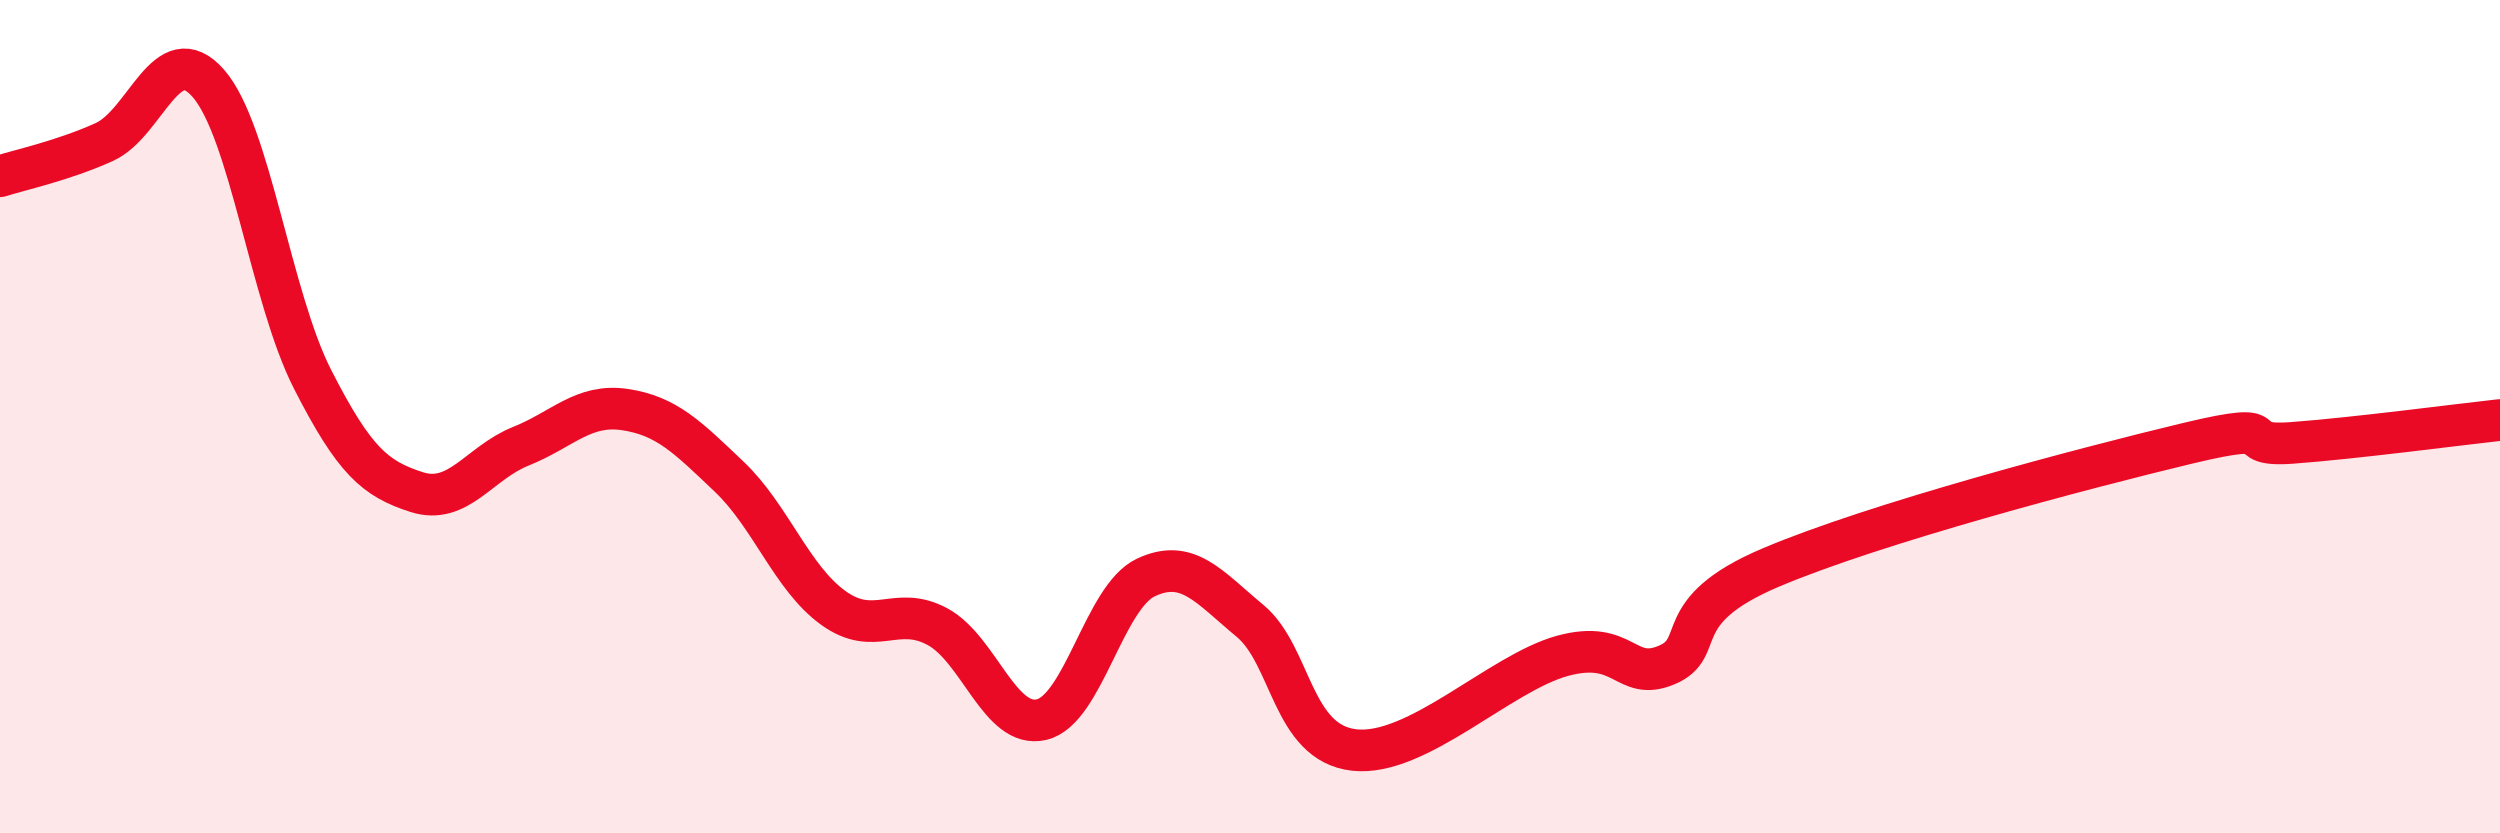
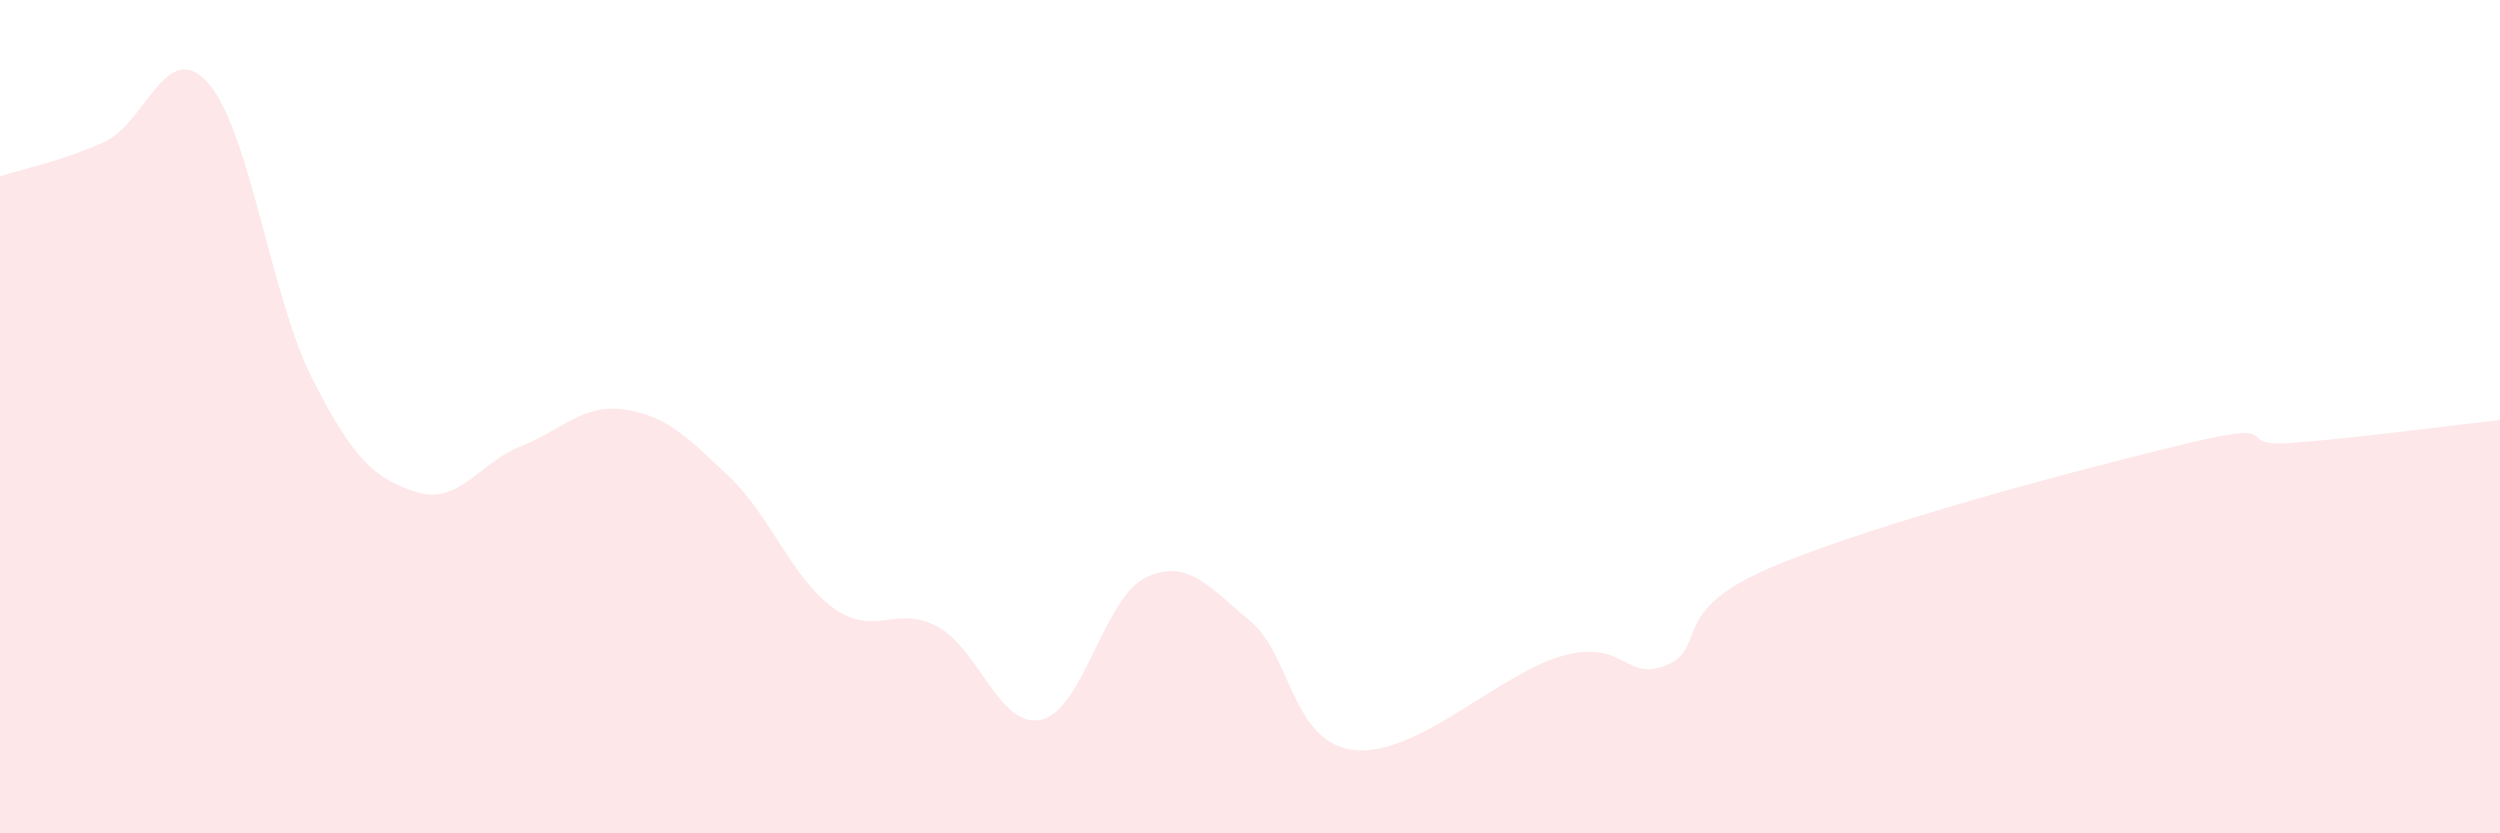
<svg xmlns="http://www.w3.org/2000/svg" width="60" height="20" viewBox="0 0 60 20">
  <path d="M 0,4.23 C 0.5,4.07 1.5,3.86 2.5,3.41 C 3.5,2.96 4,0.86 5,2 C 6,3.14 6.5,7.14 7.5,9.1 C 8.5,11.06 9,11.49 10,11.81 C 11,12.13 11.5,11.11 12.5,10.71 C 13.5,10.31 14,9.68 15,9.83 C 16,9.98 16.5,10.49 17.5,11.44 C 18.5,12.39 19,13.87 20,14.59 C 21,15.31 21.5,14.5 22.5,15.04 C 23.5,15.58 24,17.51 25,17.27 C 26,17.03 26.5,14.33 27.5,13.86 C 28.5,13.39 29,14.07 30,14.9 C 31,15.73 31,17.83 32.5,18 C 34,18.17 36,16.15 37.5,15.74 C 39,15.33 39,16.38 40,15.96 C 41,15.54 40,14.68 42.5,13.62 C 45,12.56 50,11.24 52.5,10.64 C 55,10.04 53.5,10.74 55,10.63 C 56.5,10.52 59,10.19 60,10.08L60 20L0 20Z" fill="#EB0A25" opacity="0.1" stroke-linecap="round" stroke-linejoin="round" />
-   <path d="M 0,4.23 C 0.5,4.07 1.5,3.86 2.5,3.41 C 3.5,2.96 4,0.86 5,2 C 6,3.14 6.5,7.14 7.5,9.1 C 8.5,11.06 9,11.49 10,11.81 C 11,12.13 11.5,11.11 12.5,10.71 C 13.5,10.31 14,9.68 15,9.83 C 16,9.98 16.5,10.49 17.5,11.44 C 18.5,12.39 19,13.87 20,14.59 C 21,15.31 21.5,14.5 22.5,15.04 C 23.5,15.58 24,17.51 25,17.27 C 26,17.03 26.5,14.33 27.5,13.86 C 28.5,13.39 29,14.07 30,14.9 C 31,15.73 31,17.83 32.5,18 C 34,18.17 36,16.15 37.5,15.74 C 39,15.33 39,16.38 40,15.96 C 41,15.54 40,14.68 42.5,13.62 C 45,12.56 50,11.24 52.5,10.64 C 55,10.04 53.5,10.74 55,10.63 C 56.5,10.52 59,10.19 60,10.08" stroke="#EB0A25" stroke-width="1" fill="none" stroke-linecap="round" stroke-linejoin="round" />
</svg>